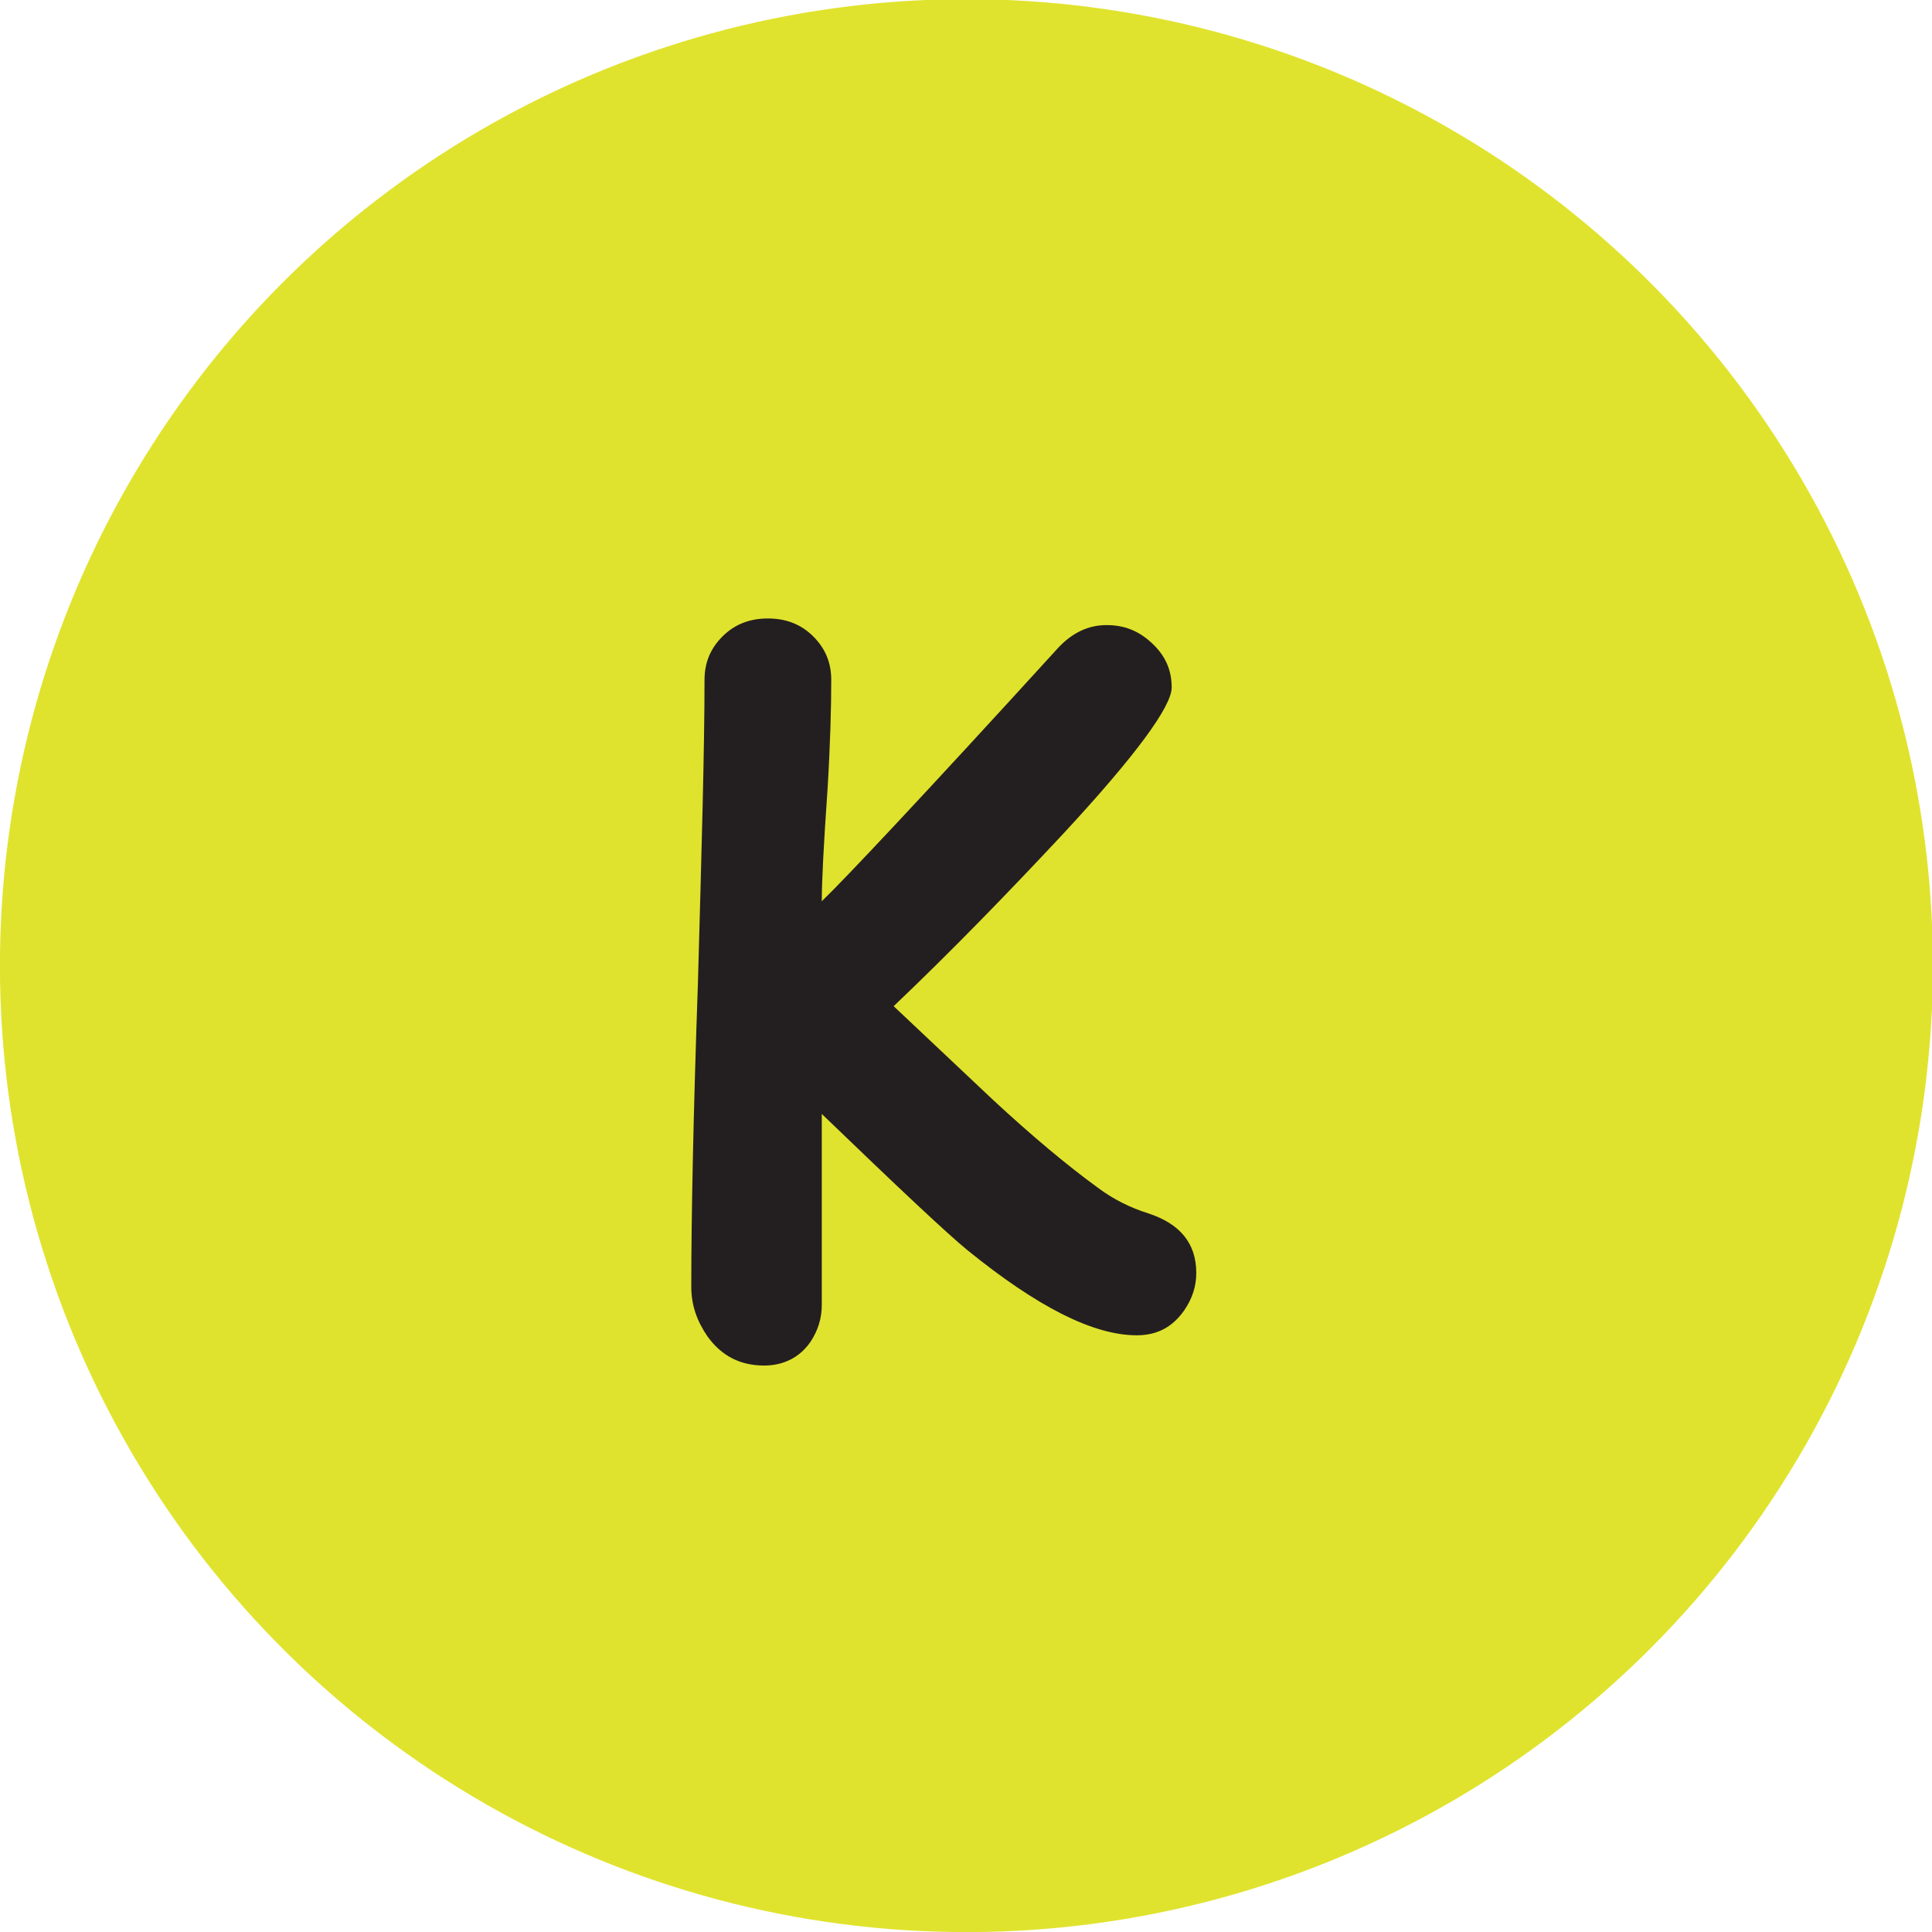
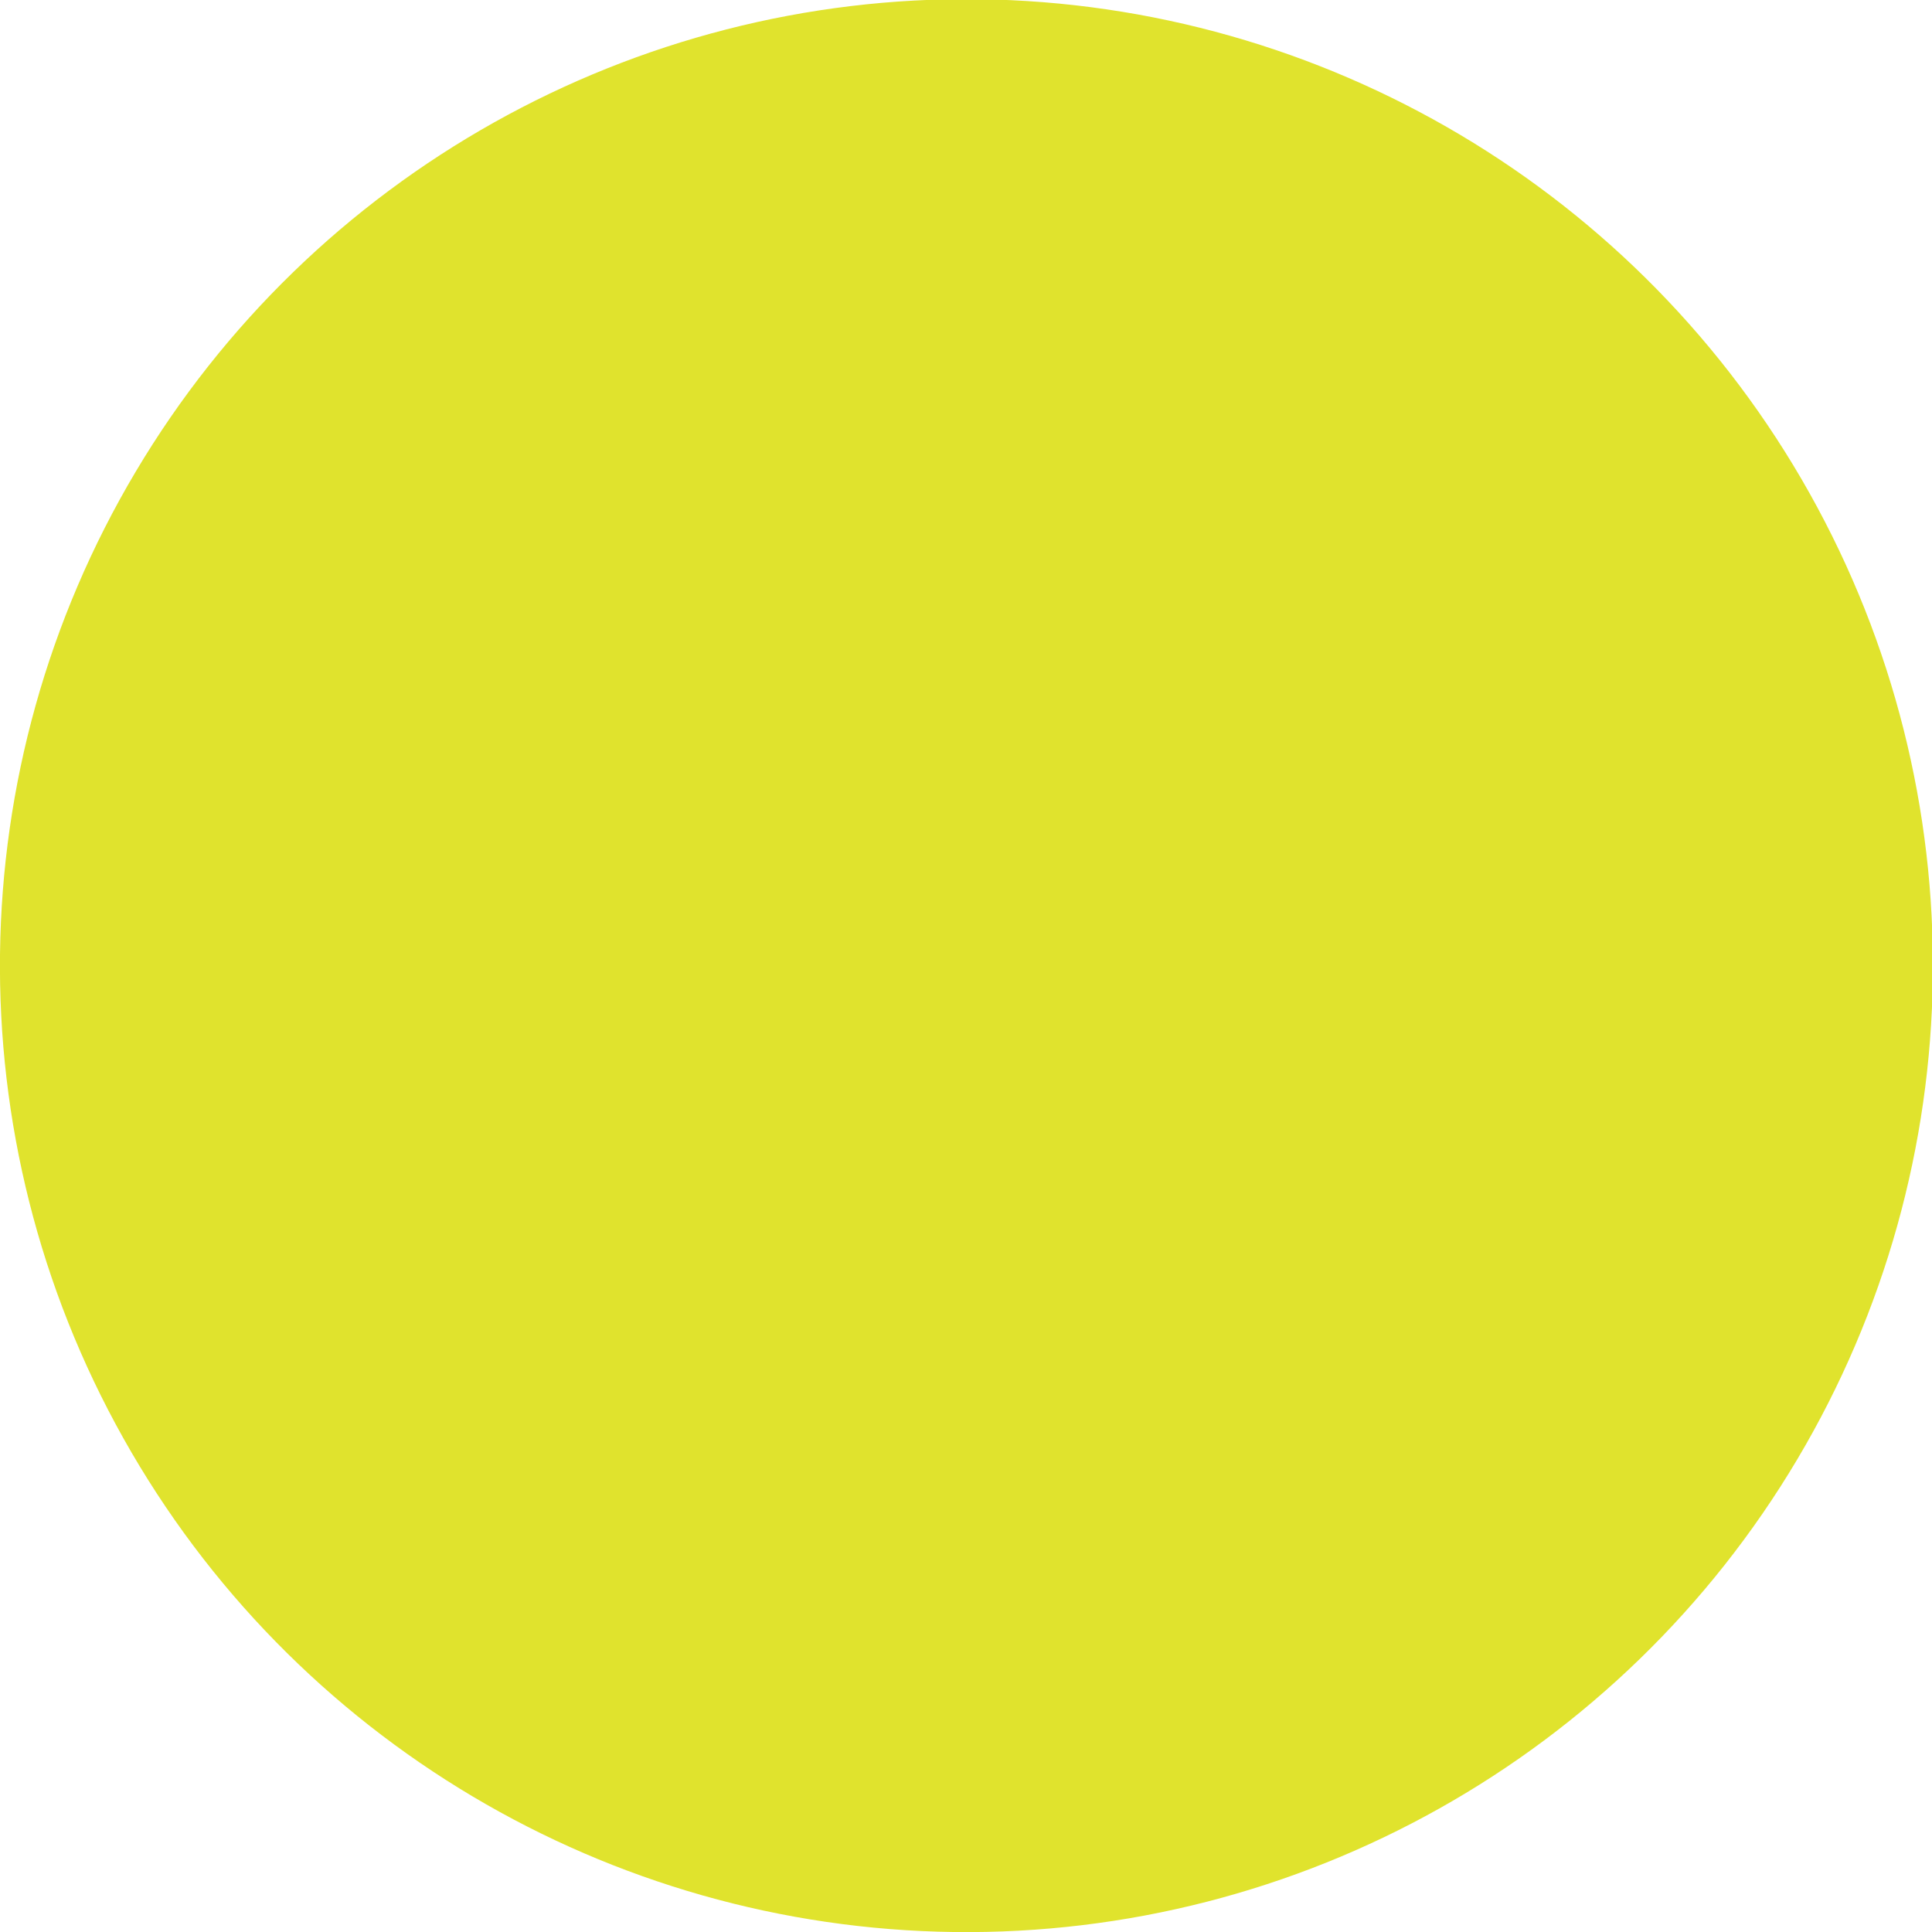
<svg xmlns="http://www.w3.org/2000/svg" id="b" viewBox="0 0 20.43 20.43">
  <g id="c">
    <circle cx="10.22" cy="10.22" r="10.22" transform="translate(-.13 20.3) rotate(-89.27)" style="fill:#e0e32d;" />
-     <path d="M8.69,11.77v2.03c0,.14-.04.27-.12.39-.11.16-.28.25-.49.25-.25,0-.45-.1-.6-.31-.11-.16-.17-.33-.17-.52,0-.71.02-1.78.07-3.21.04-1.43.07-2.5.07-3.21,0-.18.06-.33.19-.46.13-.13.29-.19.48-.19s.35.06.48.19.19.28.19.46c0,.29-.01.68-.04,1.17-.04.57-.06.96-.06,1.17.22-.21,1.06-1.1,2.5-2.68.15-.16.32-.24.51-.24s.34.06.48.19c.14.13.21.28.21.47,0,.2-.38.72-1.15,1.55-.57.61-1.16,1.22-1.79,1.82.35.33.7.66,1.05.99.41.38.78.69,1.11.93.16.12.34.21.53.27.34.11.51.32.51.63,0,.14-.04.27-.13.4-.12.17-.28.26-.5.26-.46,0-1.05-.3-1.79-.9-.22-.18-.73-.66-1.55-1.45Z" style="fill:#231f20;" />
  </g>
</svg>